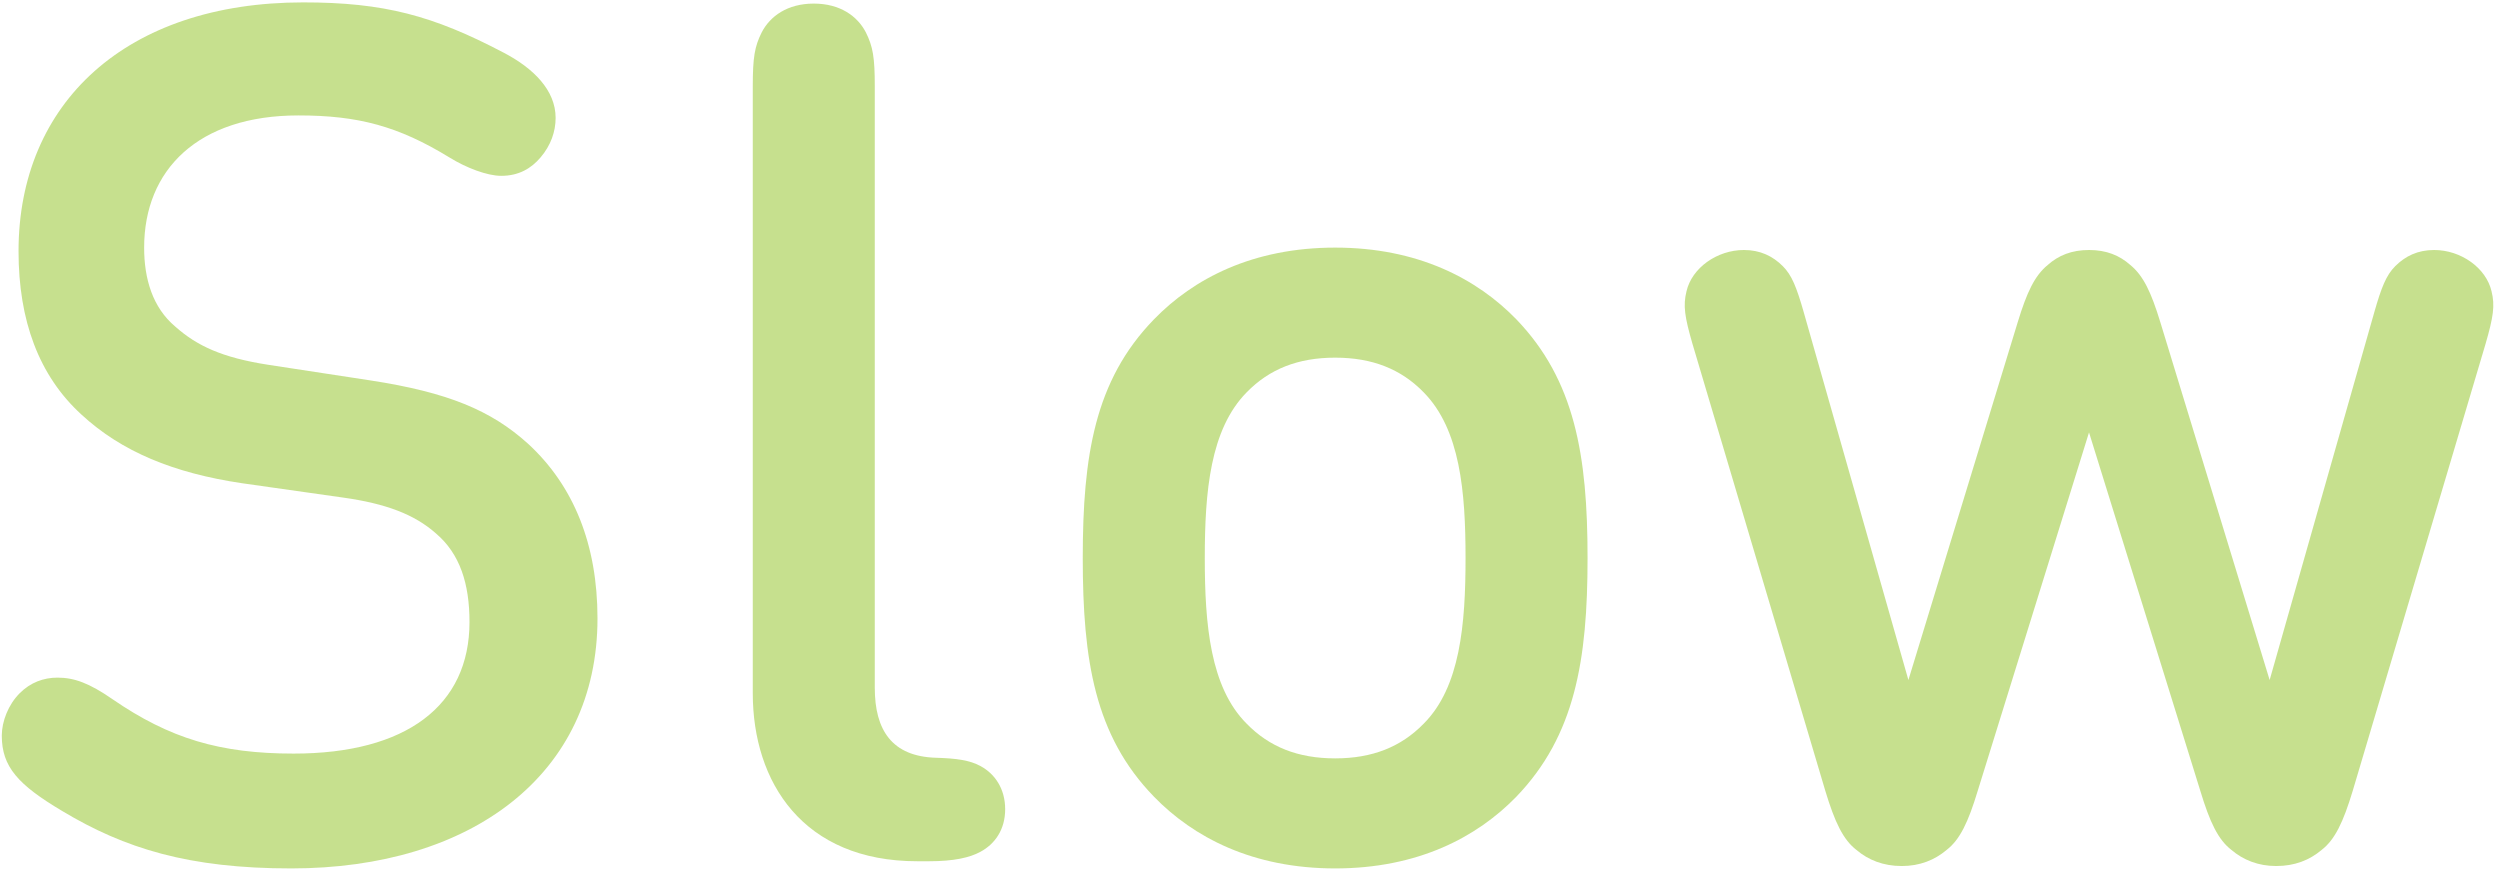
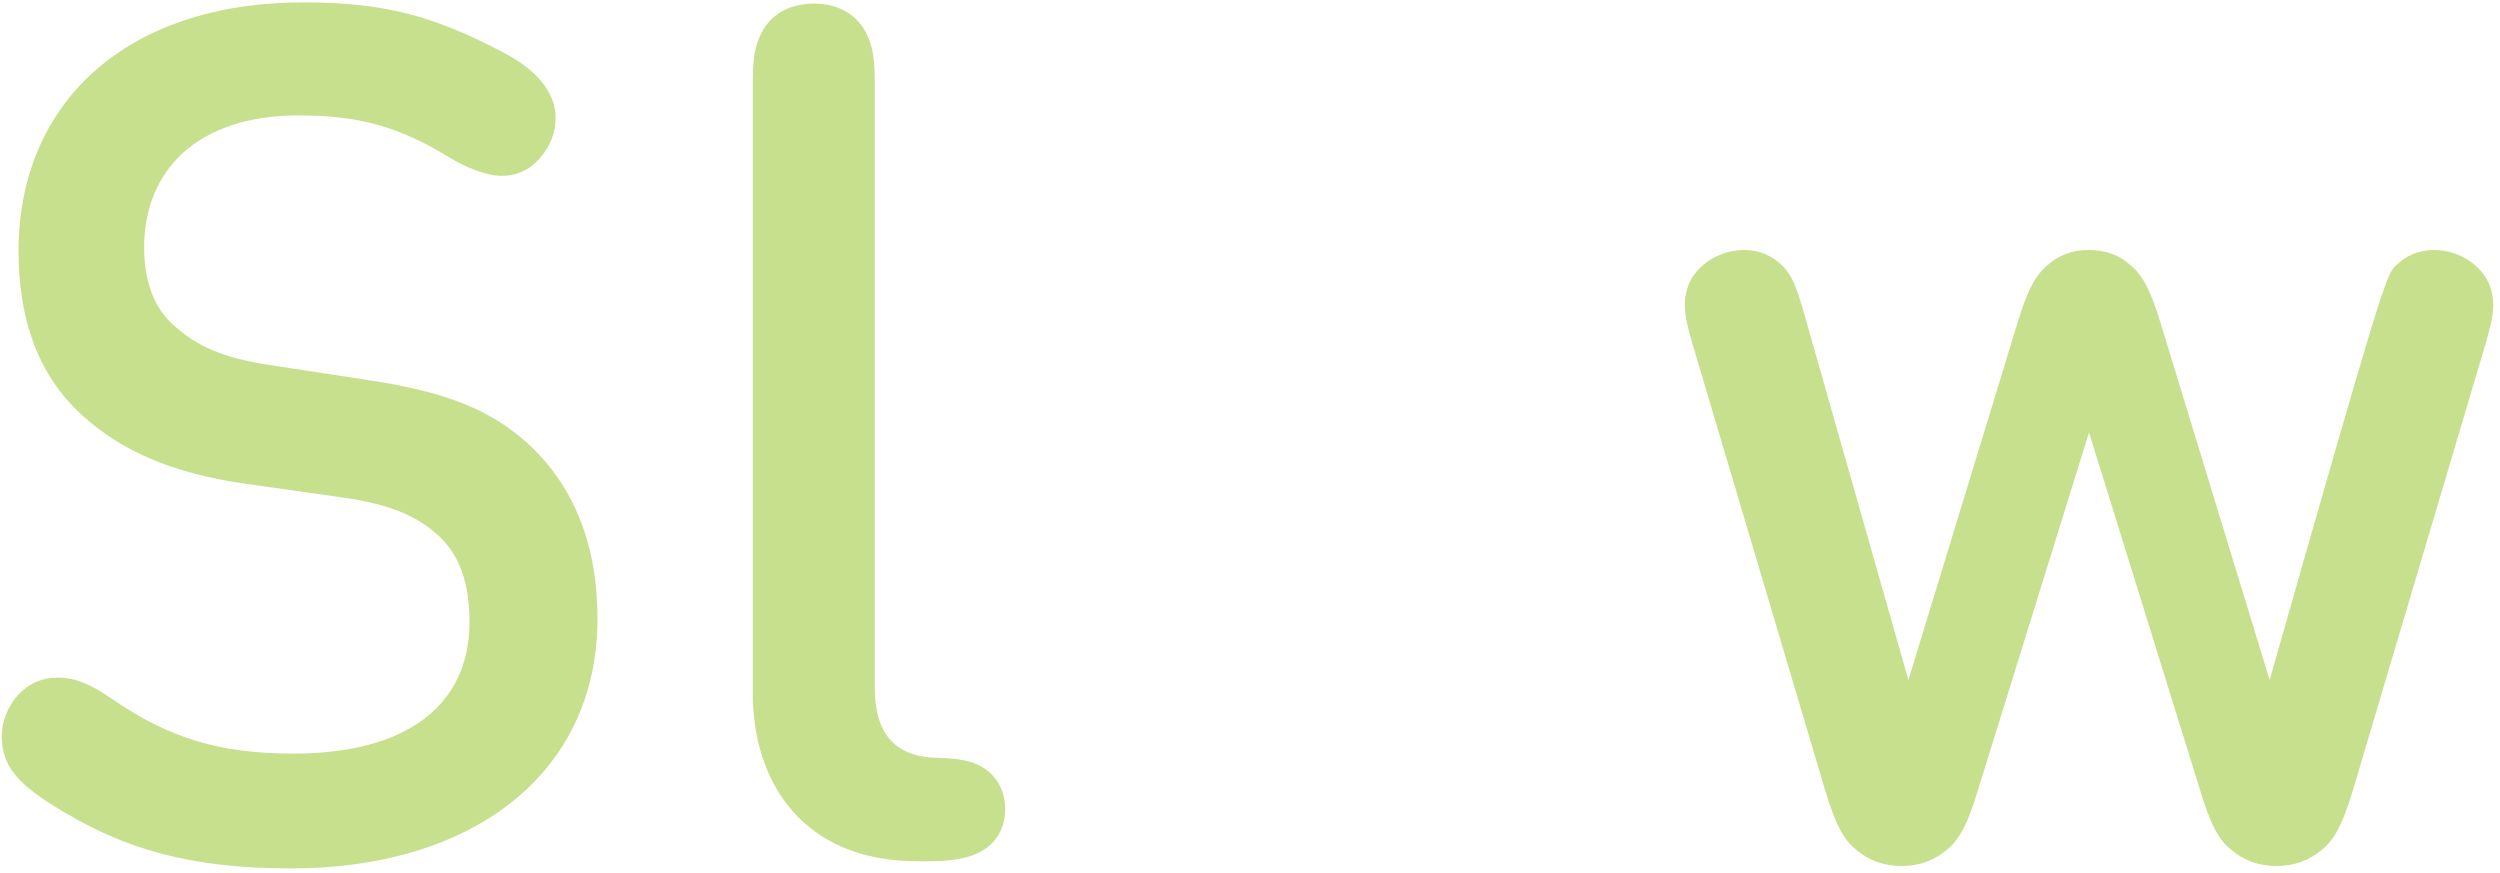
<svg xmlns="http://www.w3.org/2000/svg" width="209" height="73" viewBox="0 0 209 73" fill="none">
-   <path d="M174.642 36.15L165.342 66.1C164.542 68.75 163.842 70.2 162.742 71.05C161.742 71.9 160.492 72.4 158.992 72.4C157.442 72.4 156.192 71.9 155.192 71.05C154.092 70.2 153.392 68.75 152.592 66.1L141.492 28.75C140.842 26.5 140.692 25.55 140.992 24.35C141.442 22.4 143.542 20.9 145.792 20.9C147.142 20.9 148.192 21.4 149.042 22.25C149.792 23 150.192 24 150.792 26.1L159.542 56.85L168.692 26.9C169.442 24.45 170.092 23.05 171.192 22.15C172.092 21.35 173.192 20.9 174.642 20.9C176.092 20.9 177.192 21.35 178.092 22.15C179.192 23.05 179.842 24.45 180.592 26.9L189.742 56.85L198.492 26.1C199.092 24 199.492 23 200.242 22.25C201.092 21.4 202.142 20.9 203.492 20.9C205.742 20.9 207.842 22.4 208.292 24.35C208.592 25.55 208.442 26.5 207.792 28.75L196.692 66.1C195.892 68.75 195.192 70.2 194.092 71.05C193.092 71.9 191.842 72.4 190.292 72.4C188.792 72.4 187.542 71.9 186.542 71.05C185.442 70.2 184.742 68.75 183.942 66.1L174.642 36.15Z" fill="#8EC31F" fill-opacity="0.5" />
-   <path d="M100.72 46.65C100.72 52.2 101.17 57.45 104.22 60.5C106.12 62.45 108.52 63.4 111.62 63.4C114.72 63.4 117.12 62.45 119.02 60.5C122.07 57.45 122.52 52.2 122.52 46.65C122.52 41.1 122.07 35.9 119.02 32.8C117.12 30.85 114.72 29.9 111.62 29.9C108.52 29.9 106.12 30.85 104.22 32.8C101.17 35.9 100.72 41.1 100.72 46.65ZM90.519 46.65C90.519 38.1 91.519 31.8 96.469 26.7C99.769 23.3 104.72 20.7 111.62 20.7C118.52 20.7 123.47 23.3 126.77 26.7C131.67 31.8 132.72 38.1 132.72 46.65C132.72 55.2 131.67 61.5 126.77 66.6C123.47 70 118.52 72.6 111.62 72.6C104.72 72.6 99.769 70 96.469 66.6C91.519 61.5 90.519 55.2 90.519 46.65Z" fill="#8EC31F" fill-opacity="0.5" />
+   <path d="M174.642 36.15L165.342 66.1C164.542 68.75 163.842 70.2 162.742 71.05C161.742 71.9 160.492 72.4 158.992 72.4C157.442 72.4 156.192 71.9 155.192 71.05C154.092 70.2 153.392 68.75 152.592 66.1L141.492 28.75C140.842 26.5 140.692 25.55 140.992 24.35C141.442 22.4 143.542 20.9 145.792 20.9C147.142 20.9 148.192 21.4 149.042 22.25C149.792 23 150.192 24 150.792 26.1L159.542 56.85L168.692 26.9C169.442 24.45 170.092 23.05 171.192 22.15C172.092 21.35 173.192 20.9 174.642 20.9C176.092 20.9 177.192 21.35 178.092 22.15C179.192 23.05 179.842 24.45 180.592 26.9L189.742 56.85C199.092 24 199.492 23 200.242 22.25C201.092 21.4 202.142 20.9 203.492 20.9C205.742 20.9 207.842 22.4 208.292 24.35C208.592 25.55 208.442 26.5 207.792 28.75L196.692 66.1C195.892 68.75 195.192 70.2 194.092 71.05C193.092 71.9 191.842 72.4 190.292 72.4C188.792 72.4 187.542 71.9 186.542 71.05C185.442 70.2 184.742 68.75 183.942 66.1L174.642 36.15Z" fill="#8EC31F" fill-opacity="0.5" />
  <path d="M62.932 57.95V7.25C62.932 4.8 63.082 3.9 63.682 2.7C64.382 1.35 65.832 0.3 68.032 0.3C70.232 0.3 71.682 1.35 72.382 2.7C72.982 3.9 73.132 4.8 73.132 7.25V57.5C73.132 61 74.532 63.25 78.282 63.35C79.932 63.4 81.082 63.55 81.982 64.05C83.182 64.7 84.032 65.95 84.032 67.65C84.032 69.35 83.182 70.55 81.982 71.2C81.082 71.7 79.732 72 77.682 72H76.682C67.132 72 62.932 65.4 62.932 57.95Z" fill="#8EC31F" fill-opacity="0.5" />
  <path d="M24.55 63C33.95 63 39.25 59 39.25 52C39.25 48.8 38.45 46.3 36.45 44.6C34.65 43 32.25 42.1 28.7 41.6L20.25 40.4C14.5 39.55 10.15 37.75 6.8 34.65C3.25 31.4 1.55 26.8 1.55 21C1.55 8.6 10.55 0.2 25.35 0.2C32.1 0.2 36.2 1.3 42.1 4.4C44.6 5.7 46.45 7.55 46.45 9.85C46.45 11 46.05 12.15 45.2 13.15C44.4 14.1 43.35 14.7 41.9 14.7C40.75 14.7 39 14.05 37.55 13.15C33.3 10.55 29.95 9.65 24.95 9.65C16.55 9.65 12.05 14.2 12.05 20.7C12.05 23.3 12.75 25.7 14.65 27.3C16.45 28.9 18.55 29.9 22.45 30.5L30.95 31.8C37.45 32.8 41.05 34.3 44.15 37.1C47.95 40.6 49.95 45.5 49.95 51.7C49.95 64.8 39.35 72.6 24.35 72.6C15.8 72.6 10.45 70.95 5.2 67.8C1.5 65.6 0.15 64.1 0.15 61.5C0.15 60.3 0.7 58.9 1.65 57.95C2.55 57.05 3.65 56.65 4.8 56.65C6.2 56.65 7.45 57.1 9.4 58.45C14.2 61.75 18.4 63 24.55 63Z" fill="#8EC31F" fill-opacity="0.5" />
</svg>